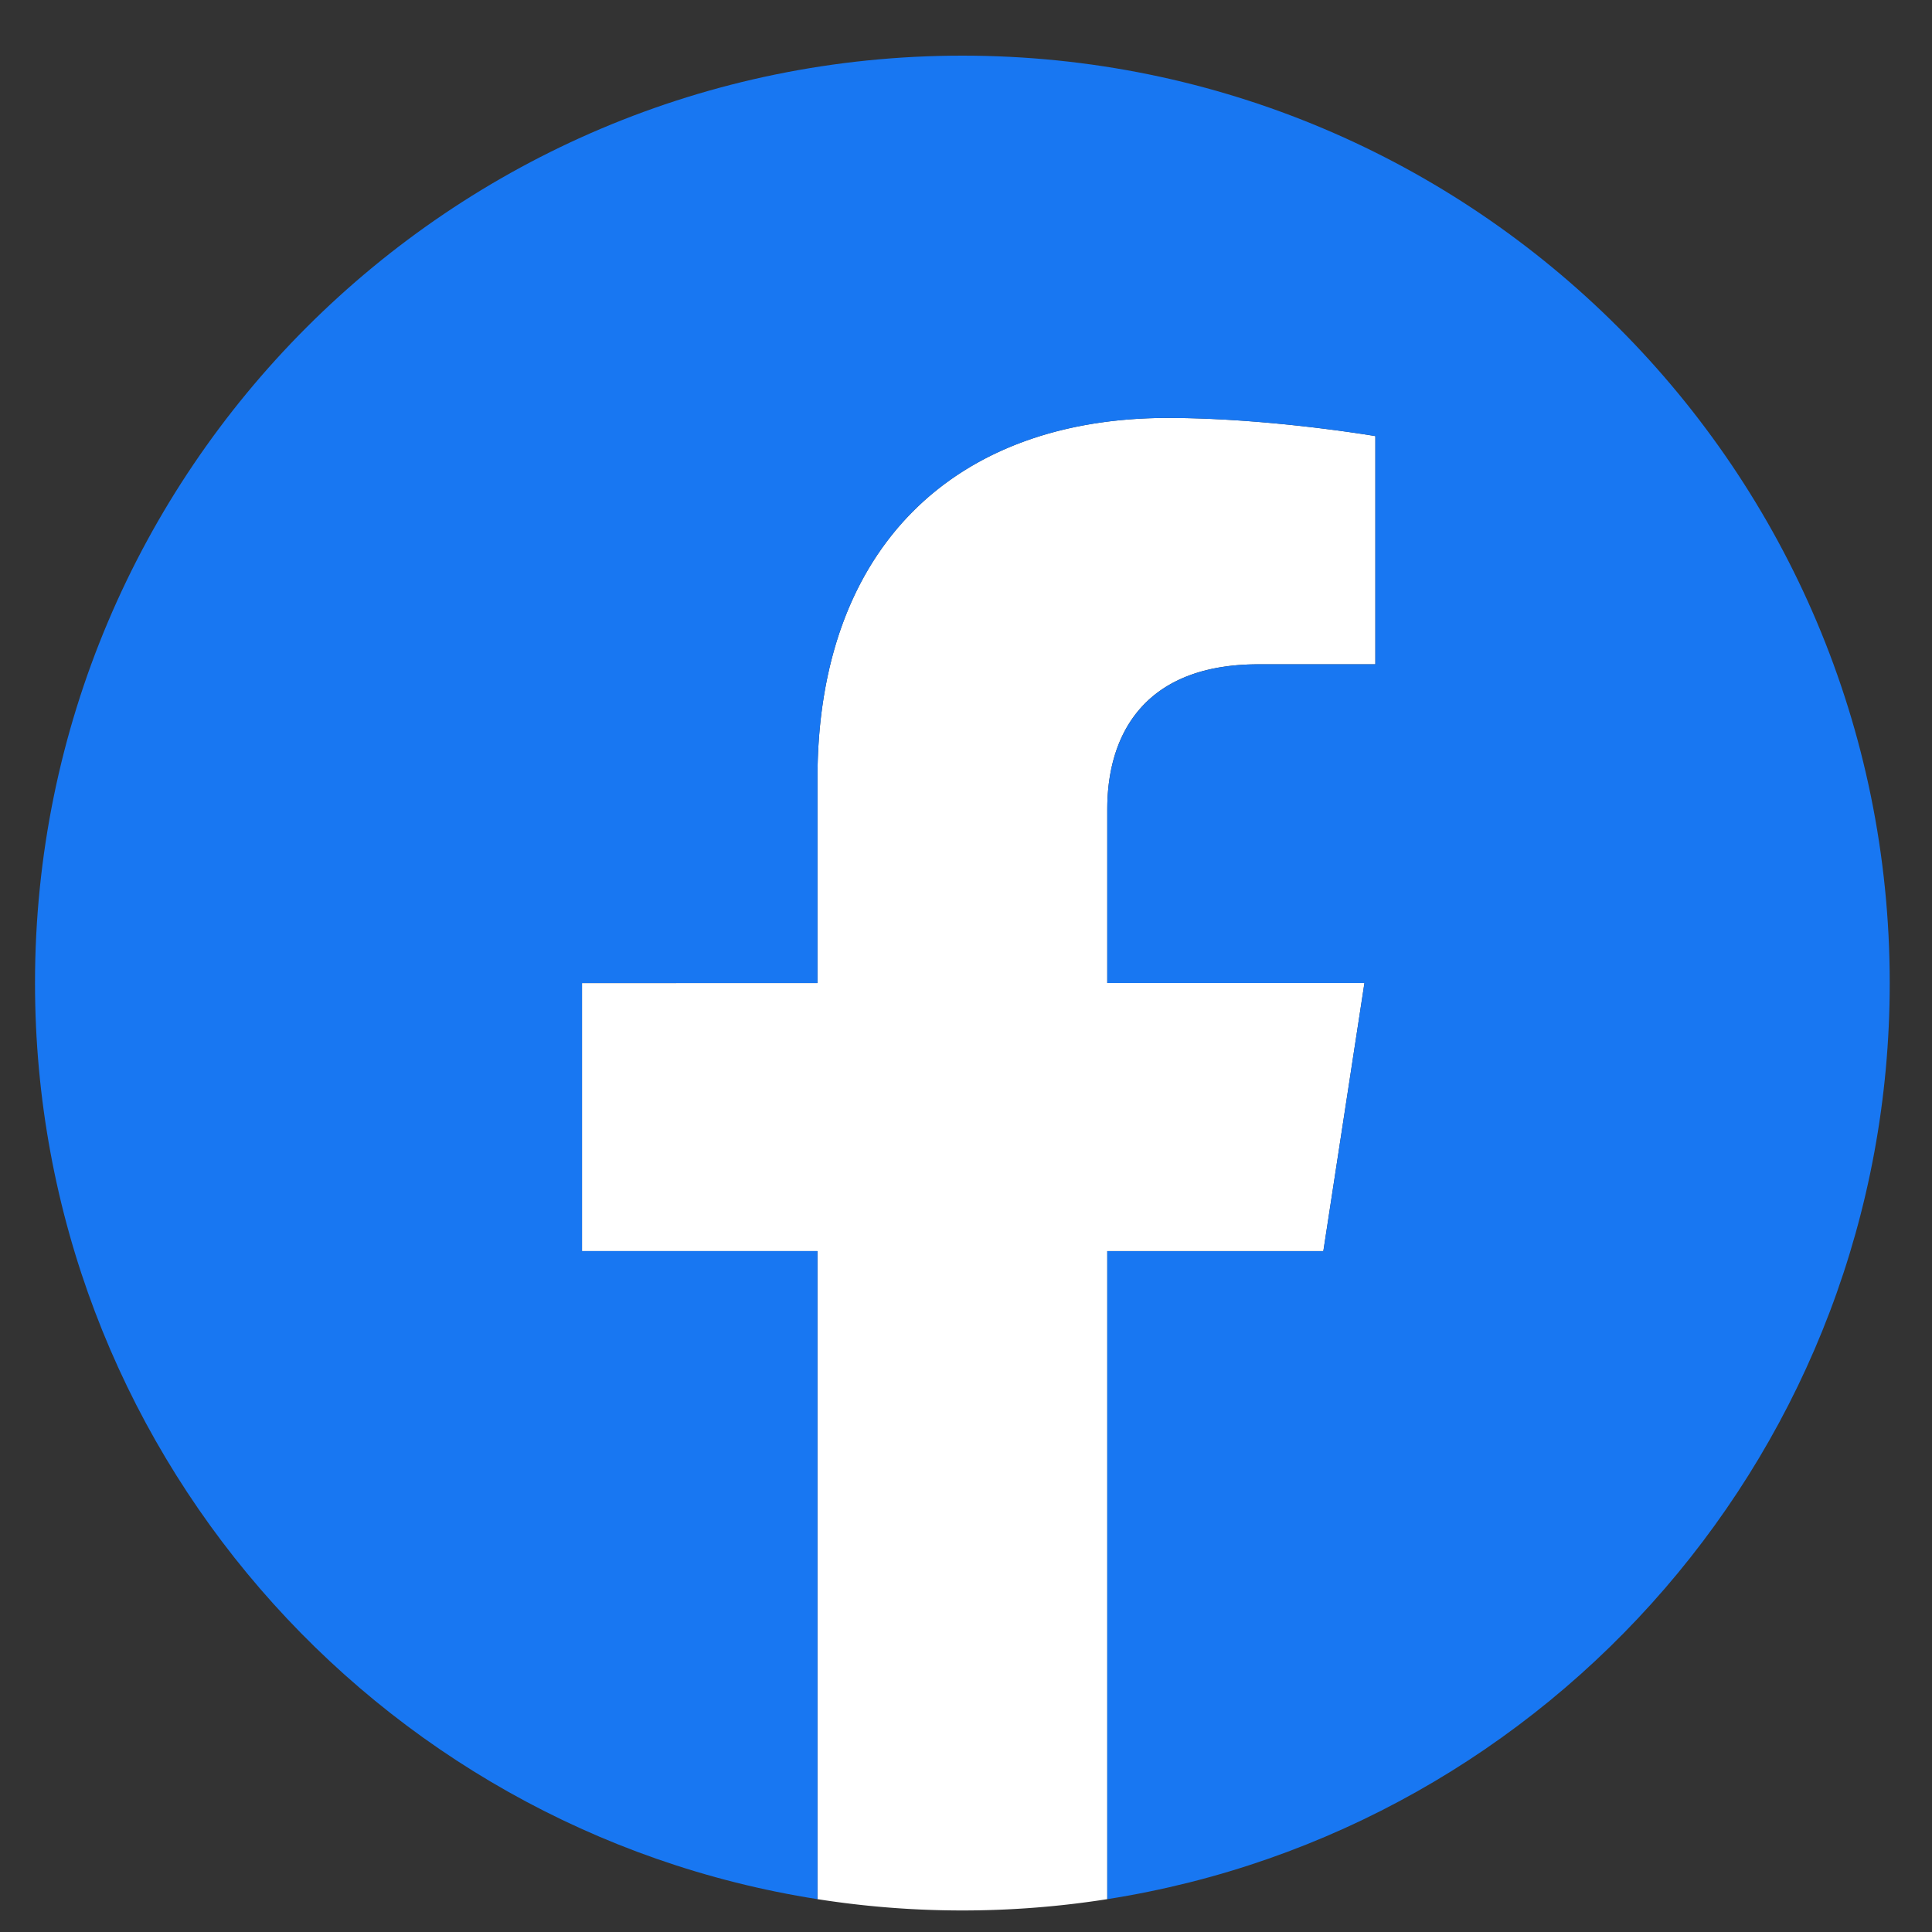
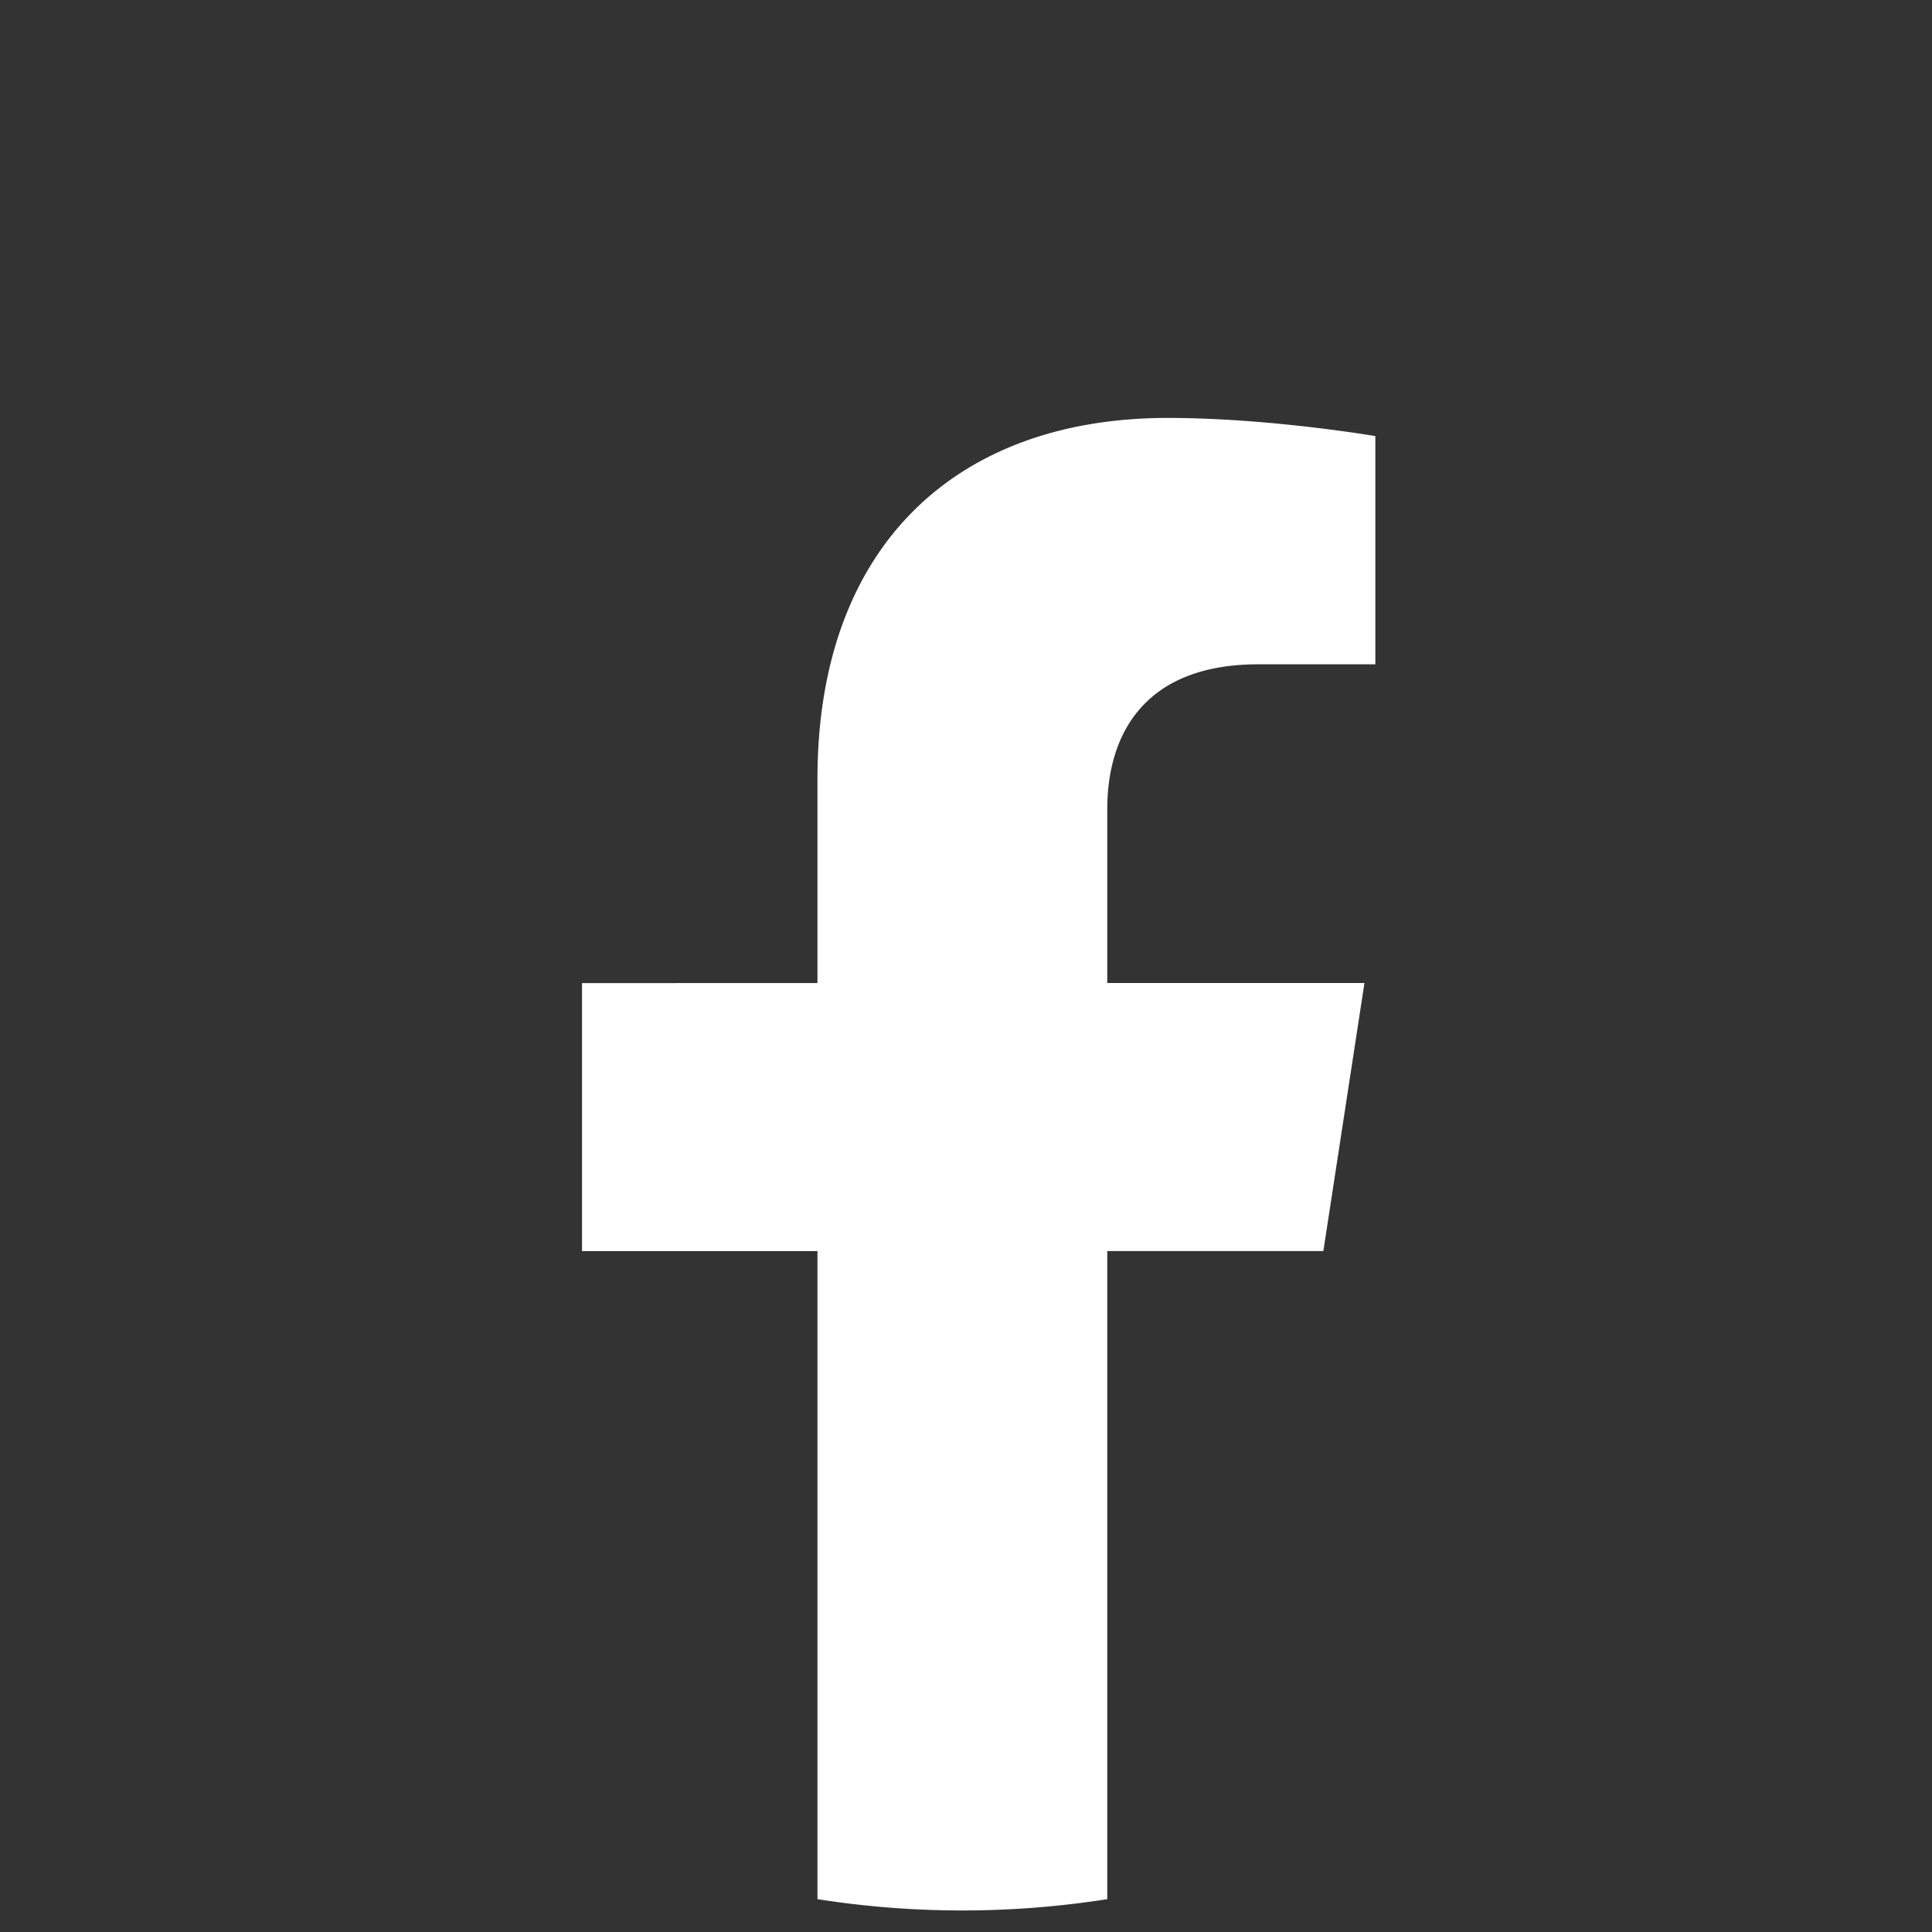
<svg xmlns="http://www.w3.org/2000/svg" width="25" height="25" fill="none">
  <rect width="100%" height="100%" fill="#333333" stroke="none" />
  <path fill-rule="evenodd" clip-rule="evenodd" d="M17.124 16.19l.532-3.47h-3.328v-2.25c0-.95.465-1.874 1.956-1.874h1.513V5.643s-1.373-.235-2.686-.235c-2.741 0-4.533 1.661-4.533 4.669v2.644H7.531v3.468h3.047v8.386a12.085 12.085 0 003.75 0v-8.386h2.796z" fill="#fff" />
-   <path fill-rule="evenodd" clip-rule="evenodd" d="M24.453 12.72c0-6.627-5.372-12-12-12-6.627 0-12 5.373-12 12 0 5.99 4.388 10.955 10.125 11.855v-8.386H7.531v-3.468h3.047v-2.644c0-3.008 1.792-4.669 4.533-4.669 1.313 0 2.686.235 2.686.235v2.953h-1.513c-1.491 0-1.956.925-1.956 1.874v2.25h3.328l-.532 3.47h-2.796v8.385c5.737-.9 10.125-5.865 10.125-11.854z" fill="#1877F2" />
</svg>